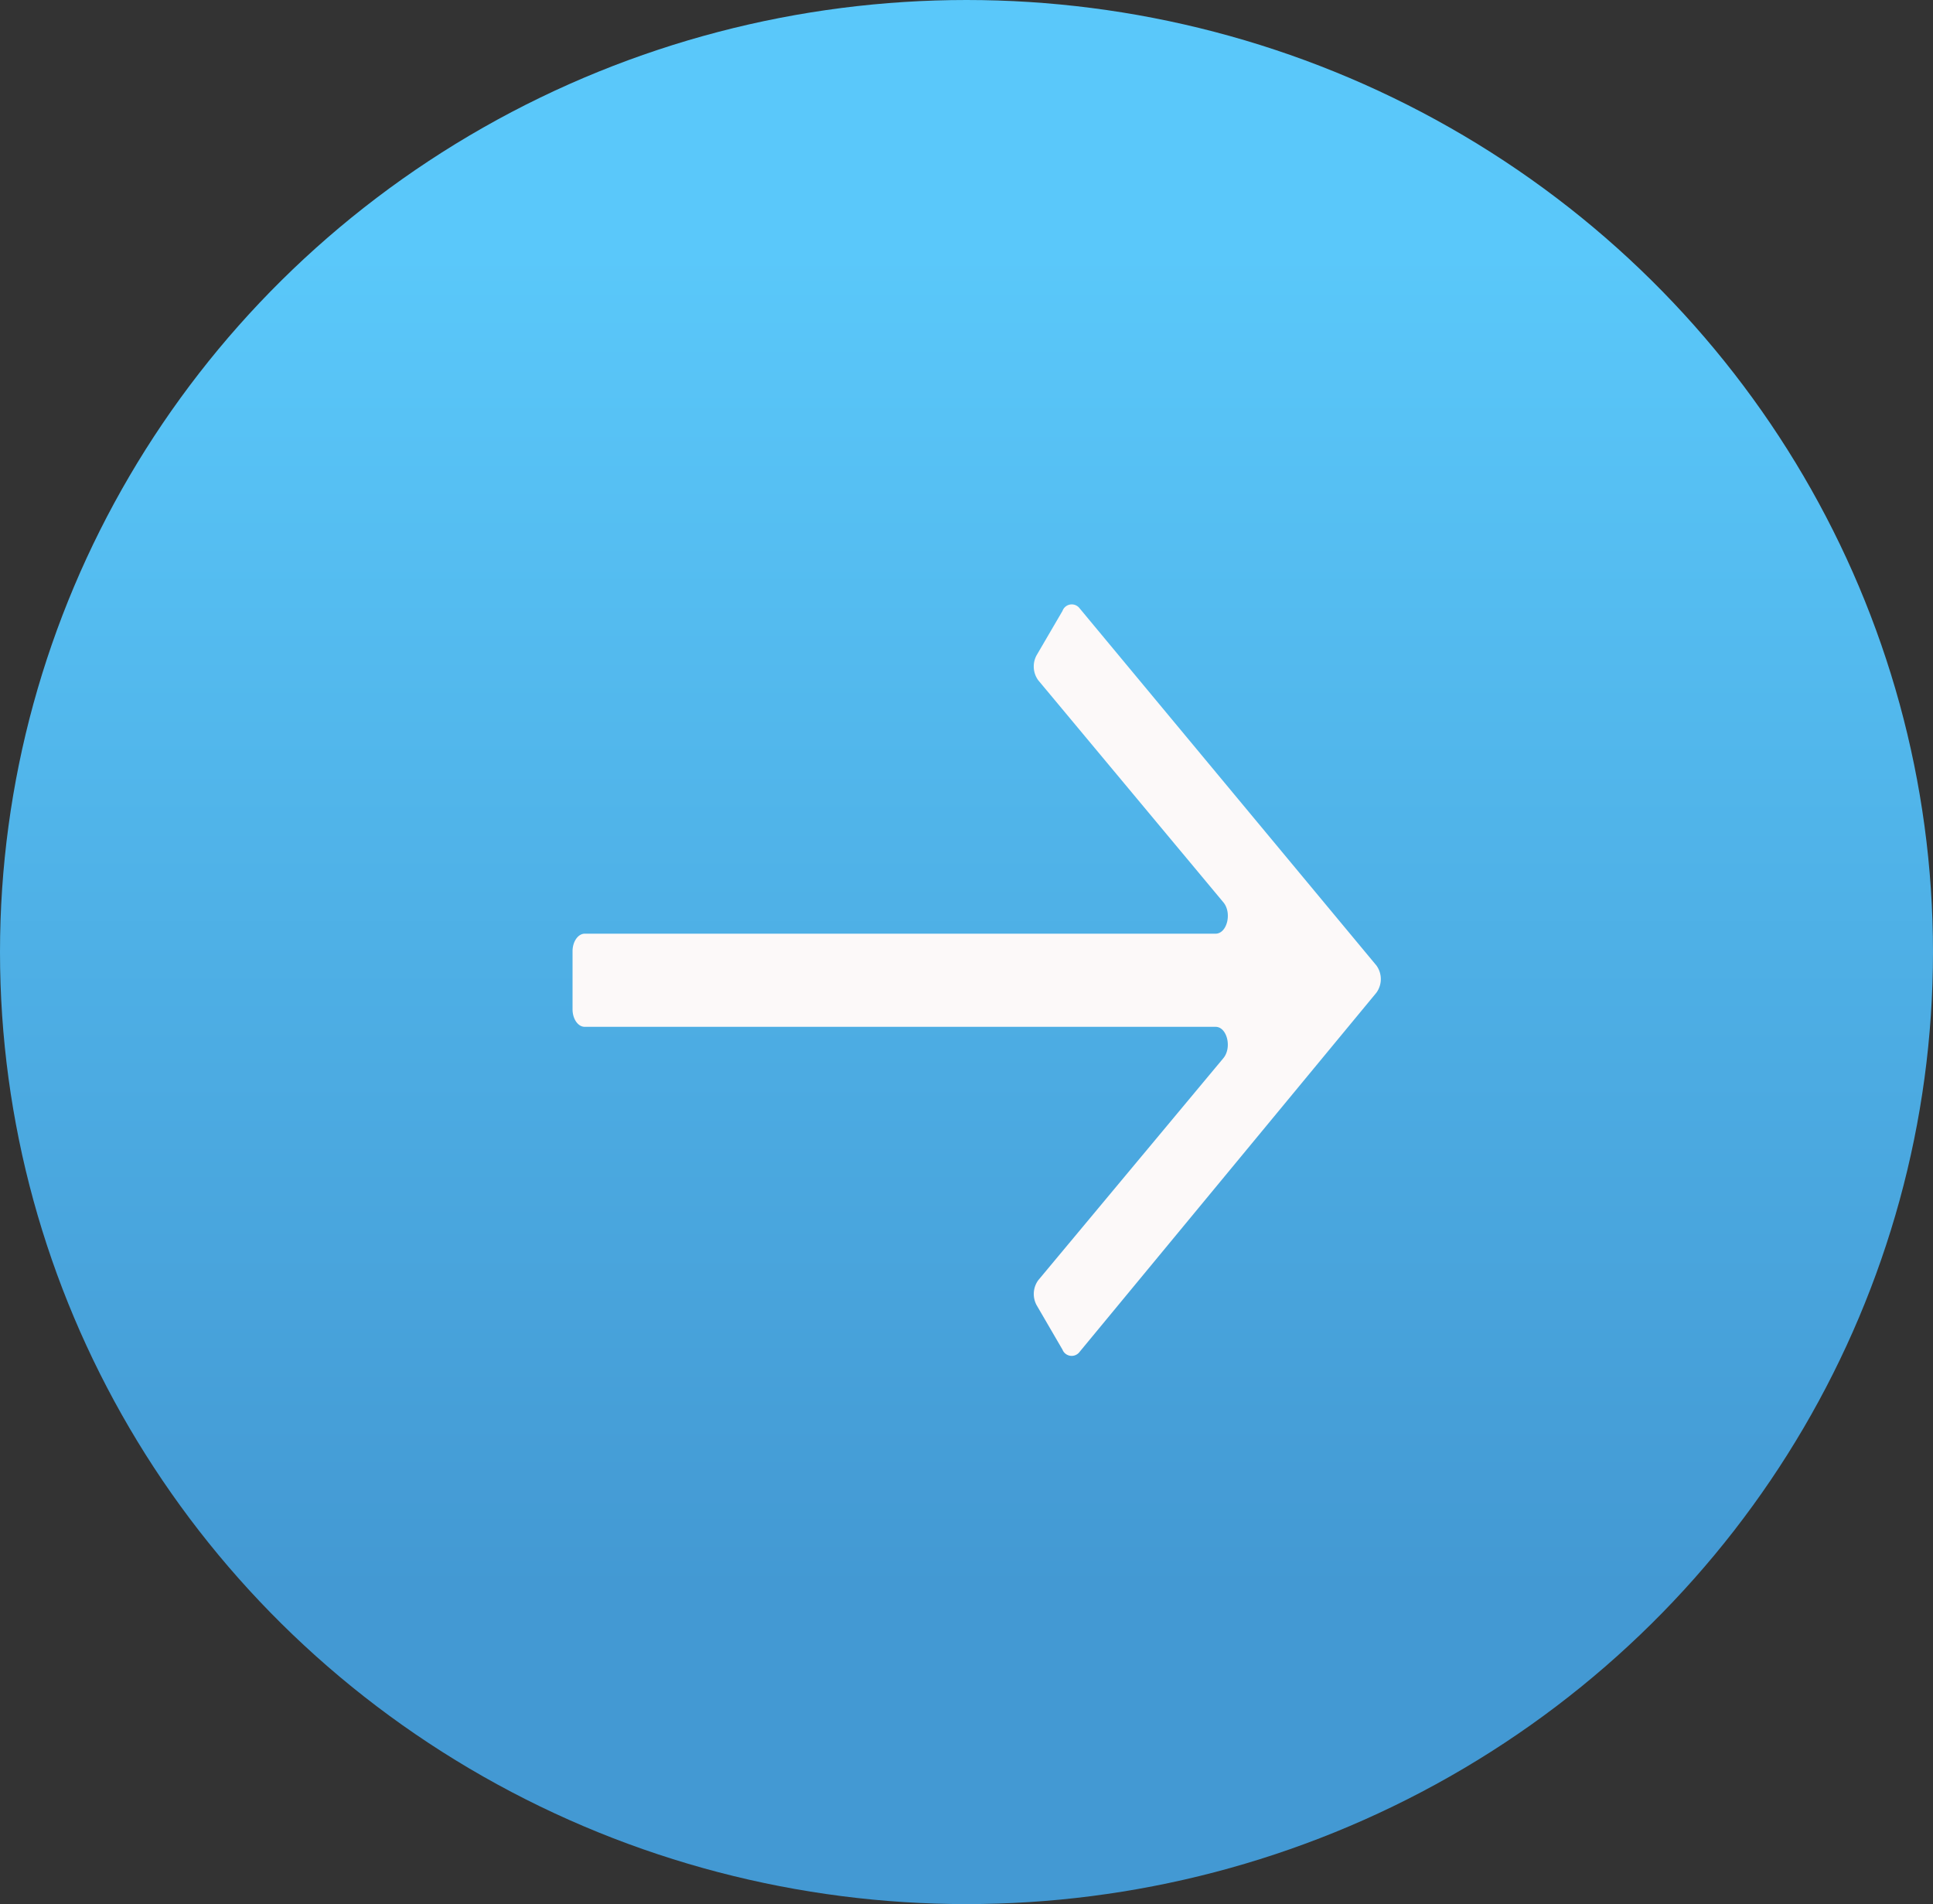
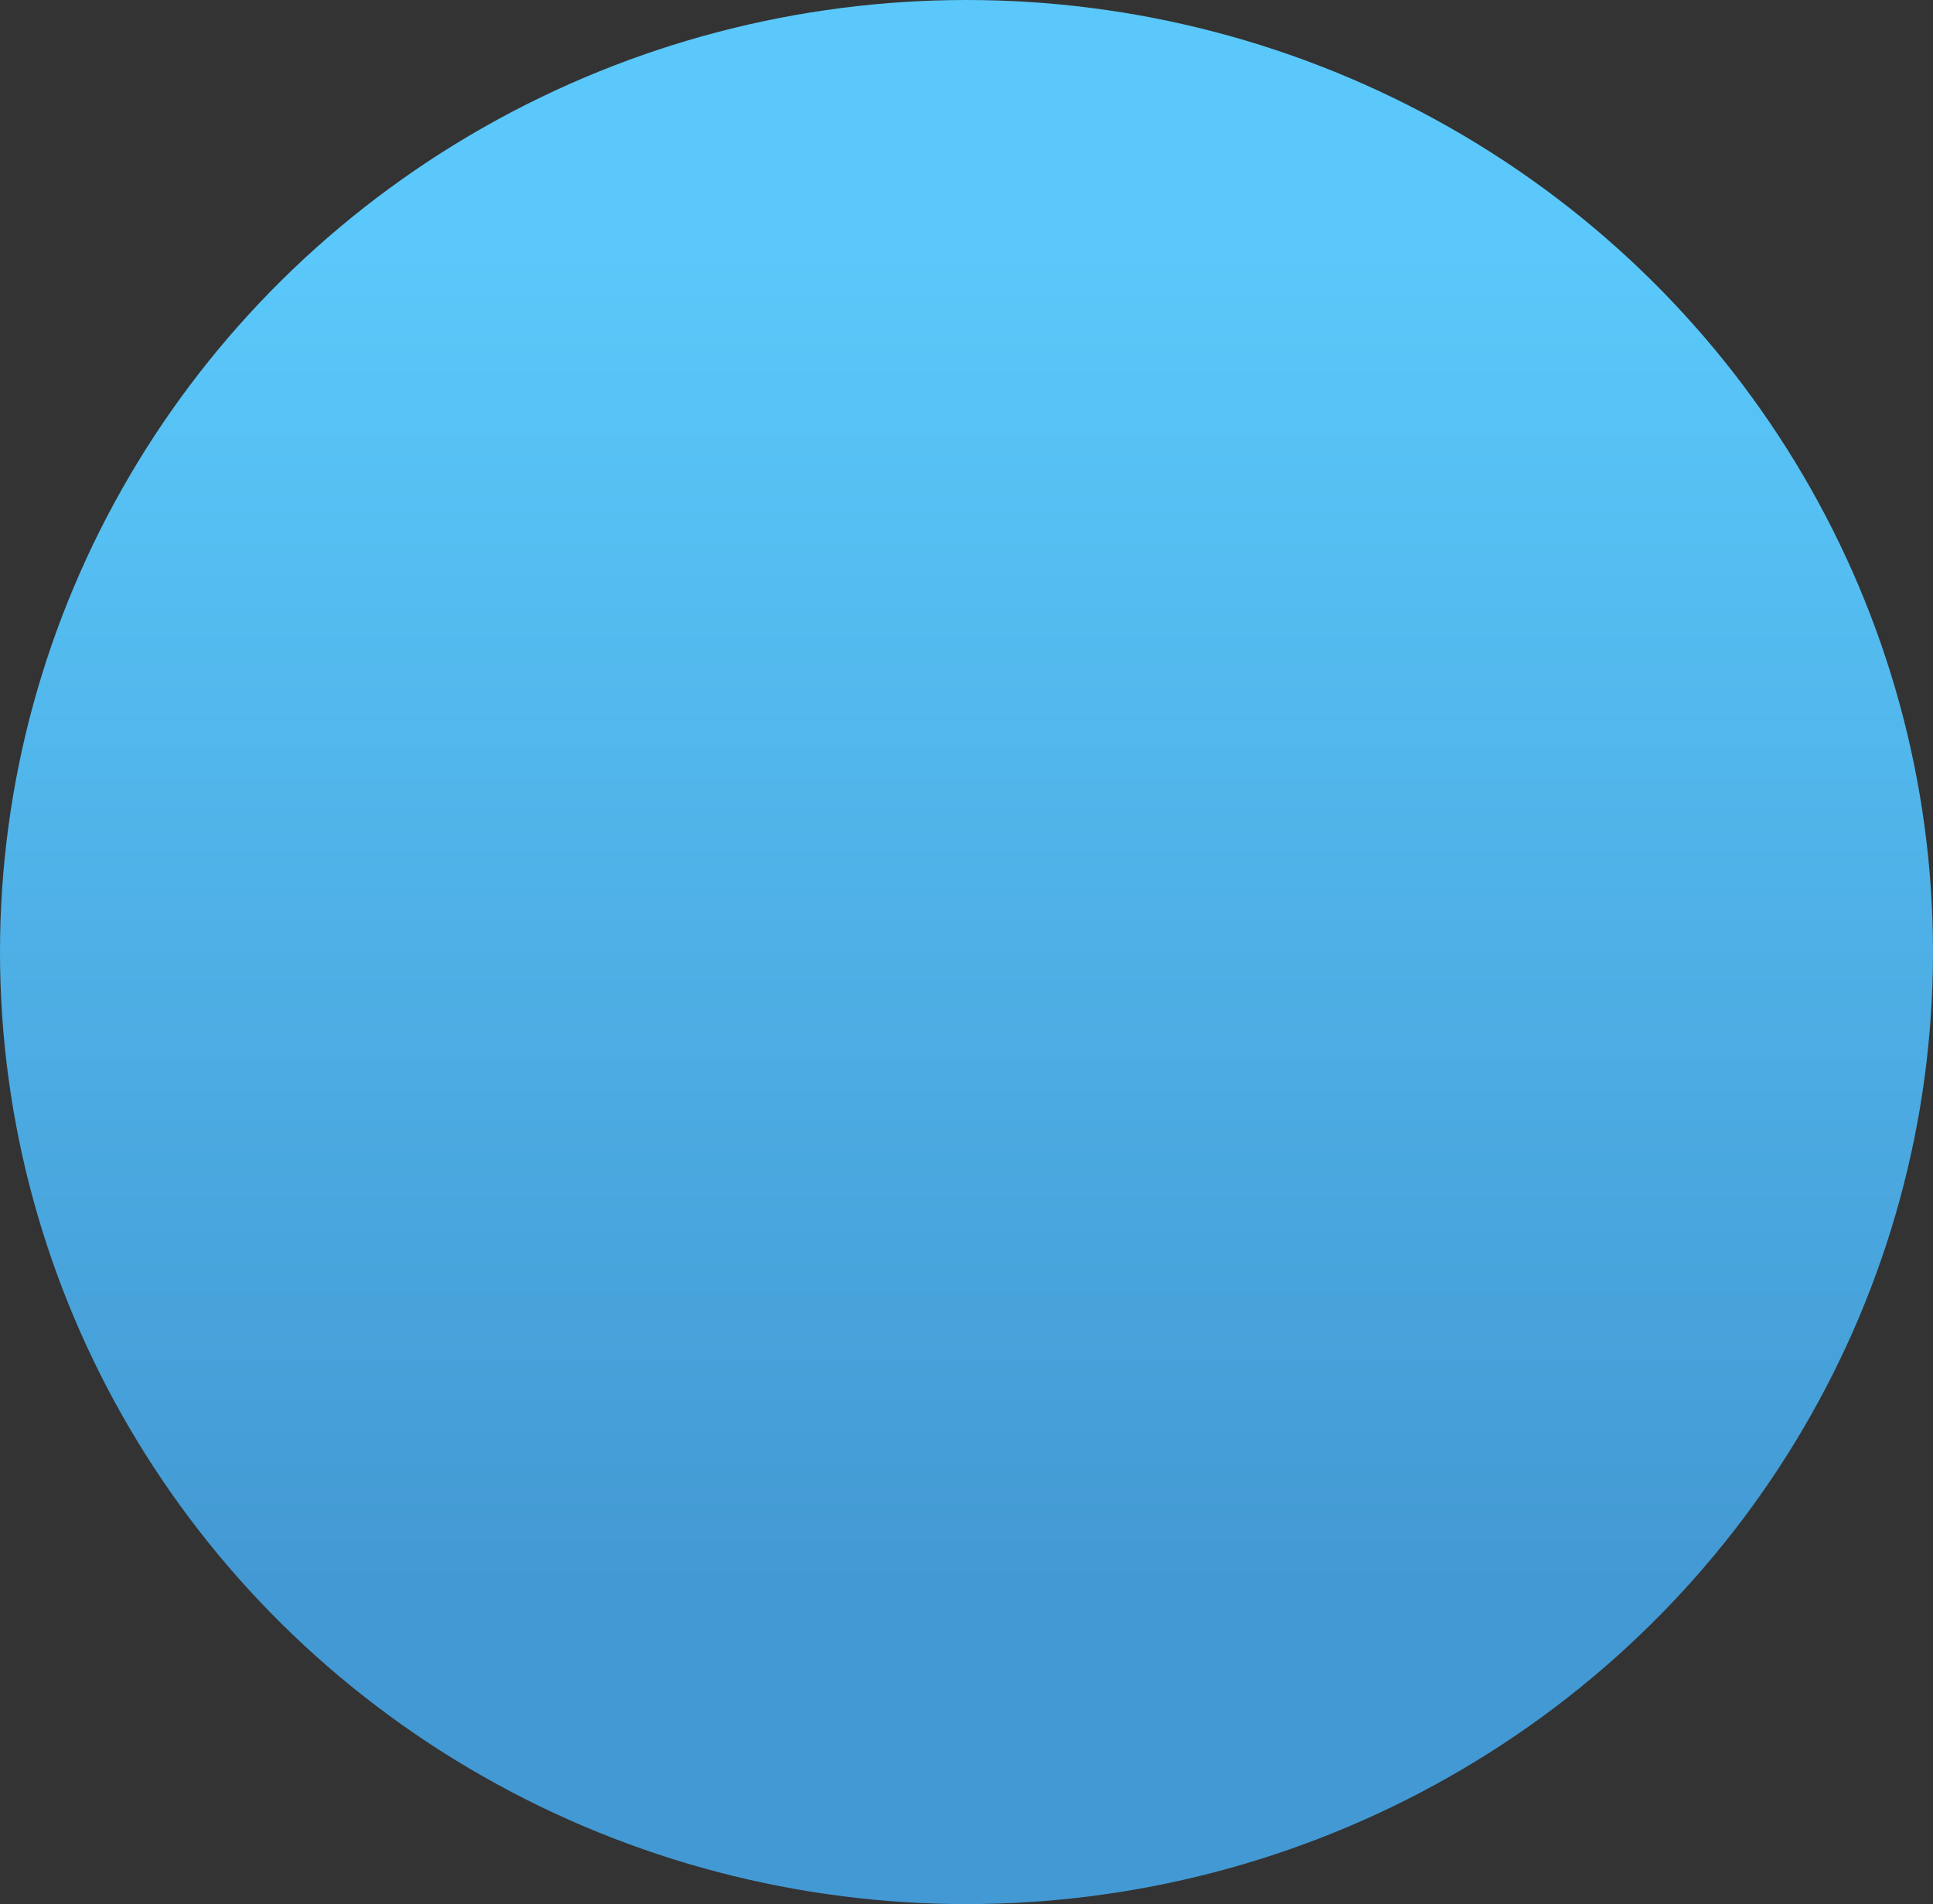
<svg xmlns="http://www.w3.org/2000/svg" width="66" height="65" viewBox="0 0 66 65">
  <rect x="0" y="0" width="66" height="65" fill="#333333" stroke="none" />
  <defs>
    <linearGradient id="linear-gradient" x1="0.5" y1="0.127" x2="0.5" y2="0.84" gradientUnits="objectBoundingBox">
      <stop offset="0" stop-color="#5ac8fa" />
      <stop offset="1" stop-color="#4399d3" />
    </linearGradient>
  </defs>
  <g id="Circle_Button_Default" data-name="Circle Button Default" transform="translate(-1250.998 -2712)">
    <ellipse id="Ellipse_7" data-name="Ellipse 7" cx="33" cy="32.5" rx="33" ry="32.5" transform="translate(1250.998 2712)" fill="url(#linear-gradient)" />
-     <path id="Path_1211" data-name="Path 1211" d="M-1097.271,2483.166l-.883,1.512a.8.8,0,0,0,.053.854l6.324,7.584c.3.361.124,1.069-.267,1.069h-21.539c-.23,0-.417.271-.417.6v1.98c0,.333.187.6.417.6h21.539c.39,0,.566.708.266,1.069l-6.322,7.582a.8.8,0,0,0-.053.854l.881,1.514a.337.337,0,0,0,.587.074l10.132-12.259a.791.791,0,0,0,0-.928l-10.133-12.192A.336.336,0,0,0-1097.271,2483.166Z" transform="translate(2384.547 249.688)" fill="#fcf9f9" />
  </g>
</svg>